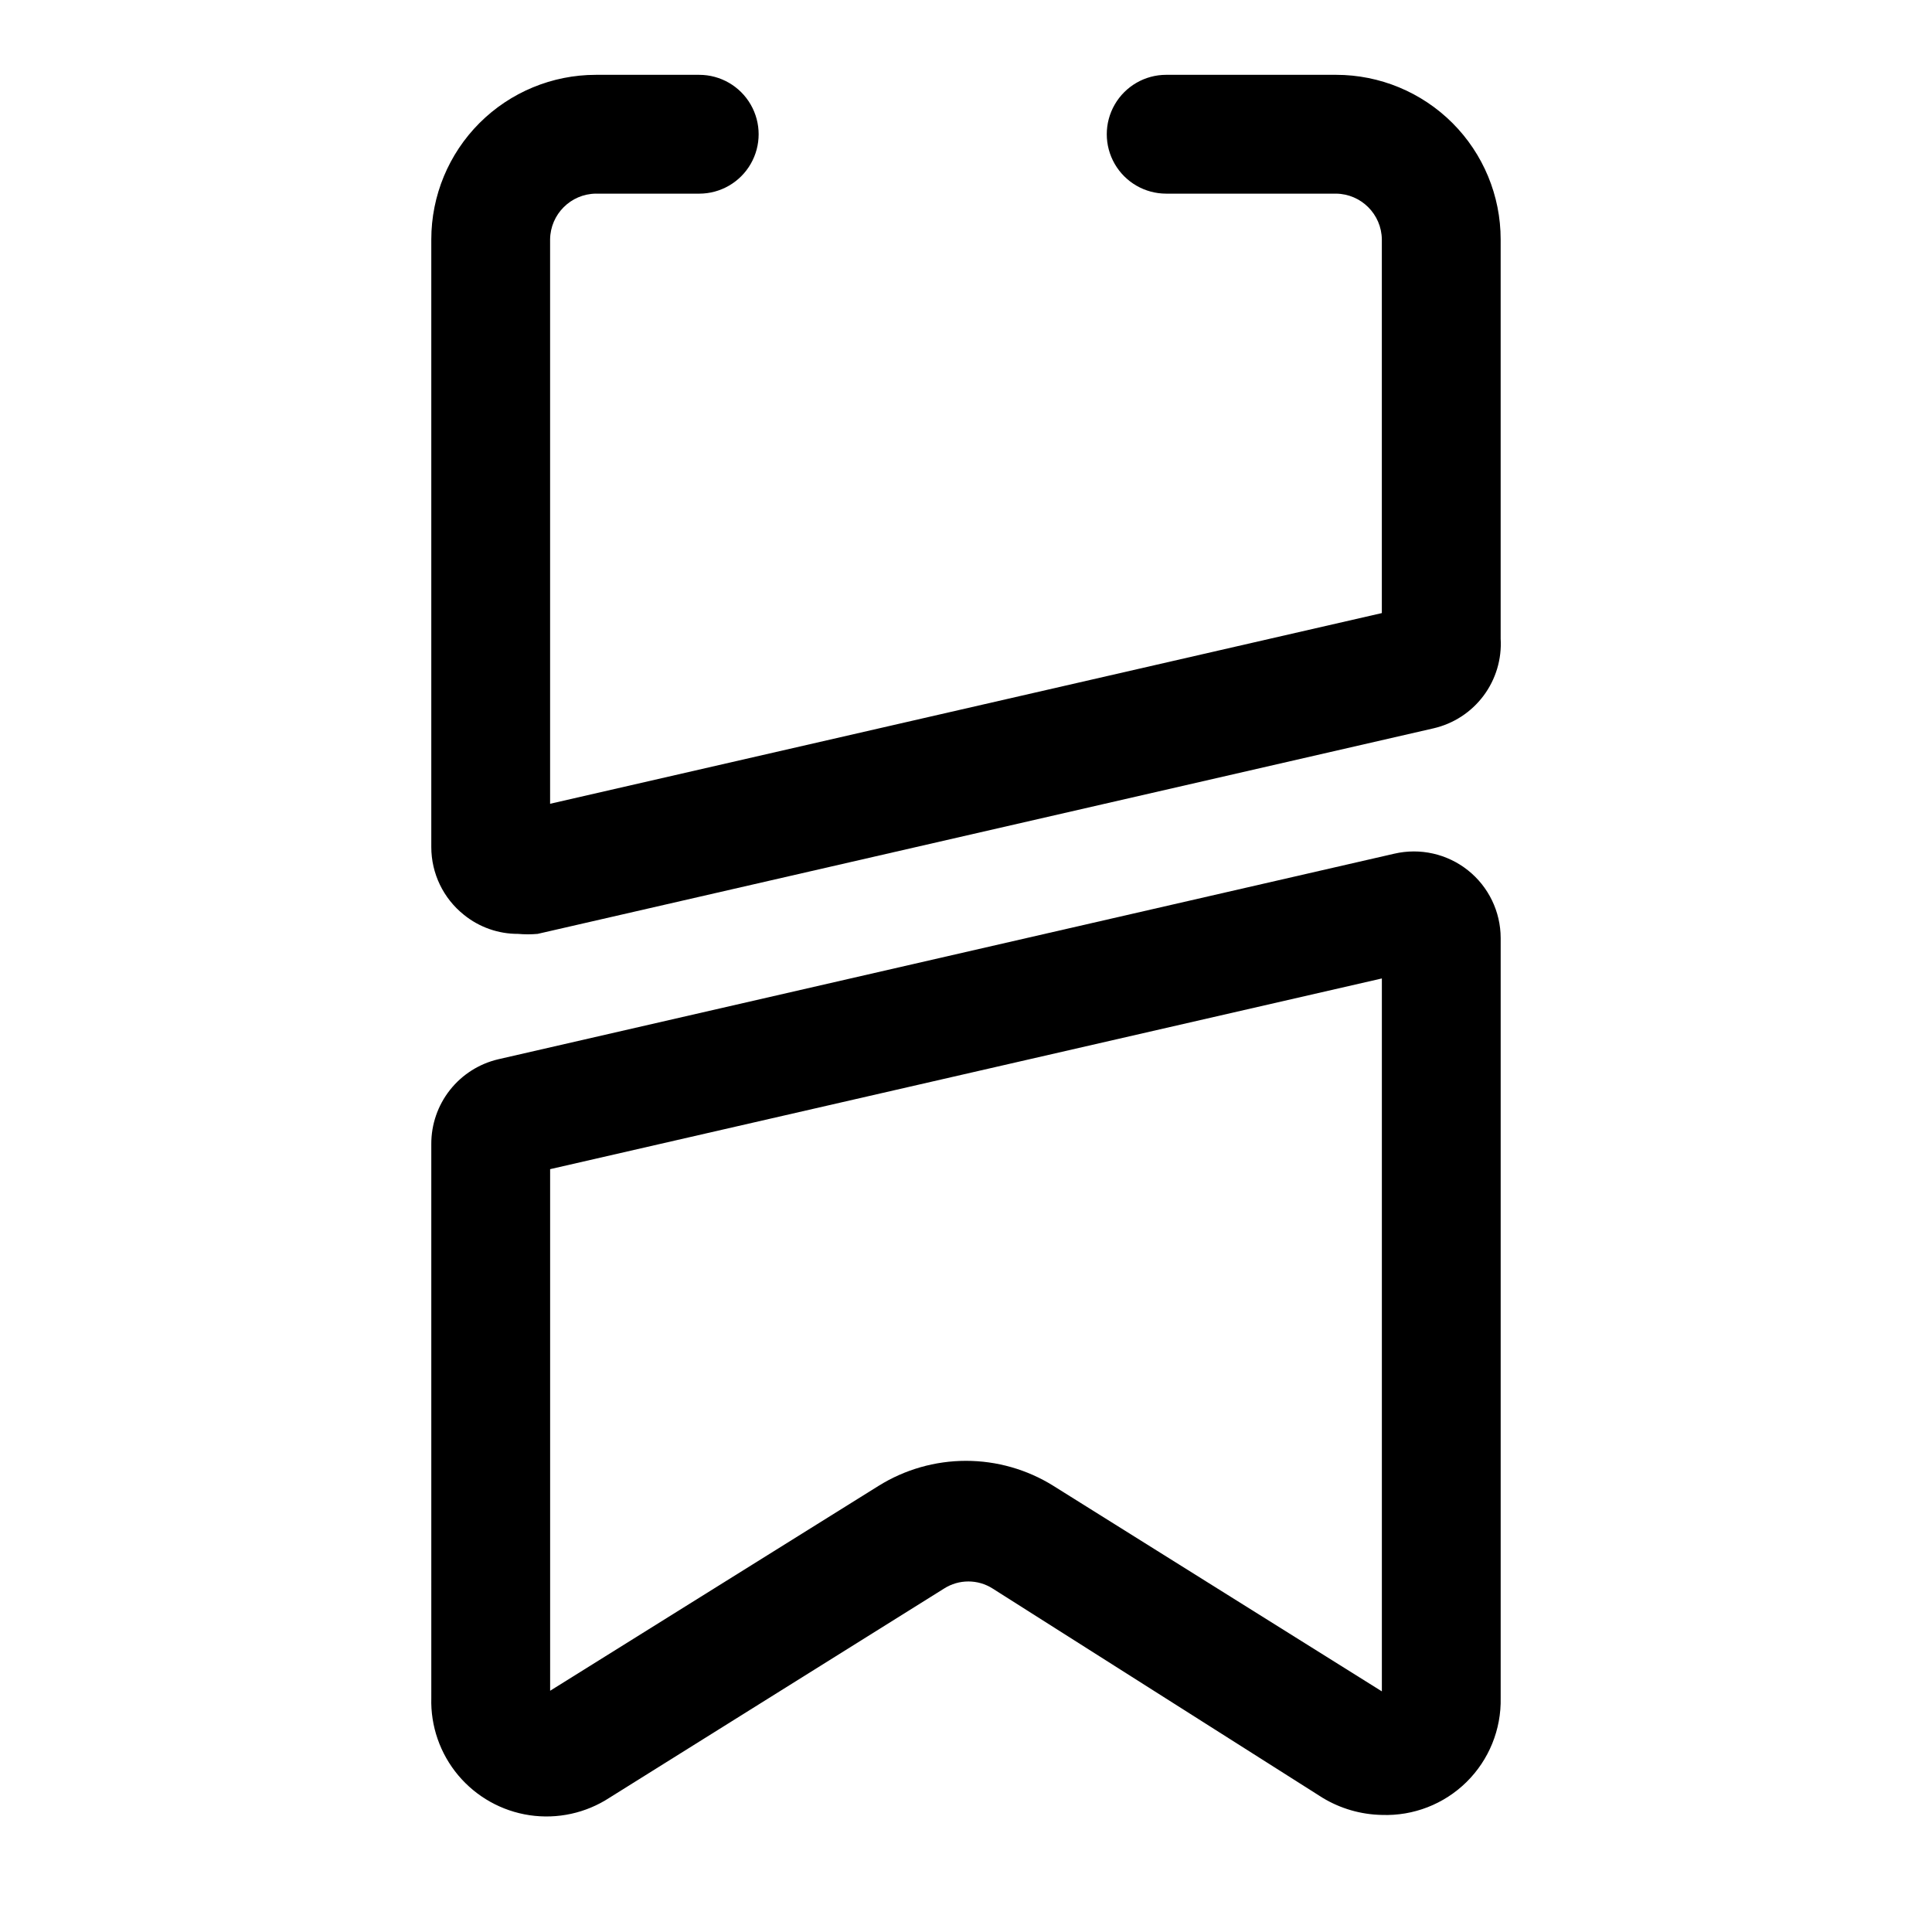
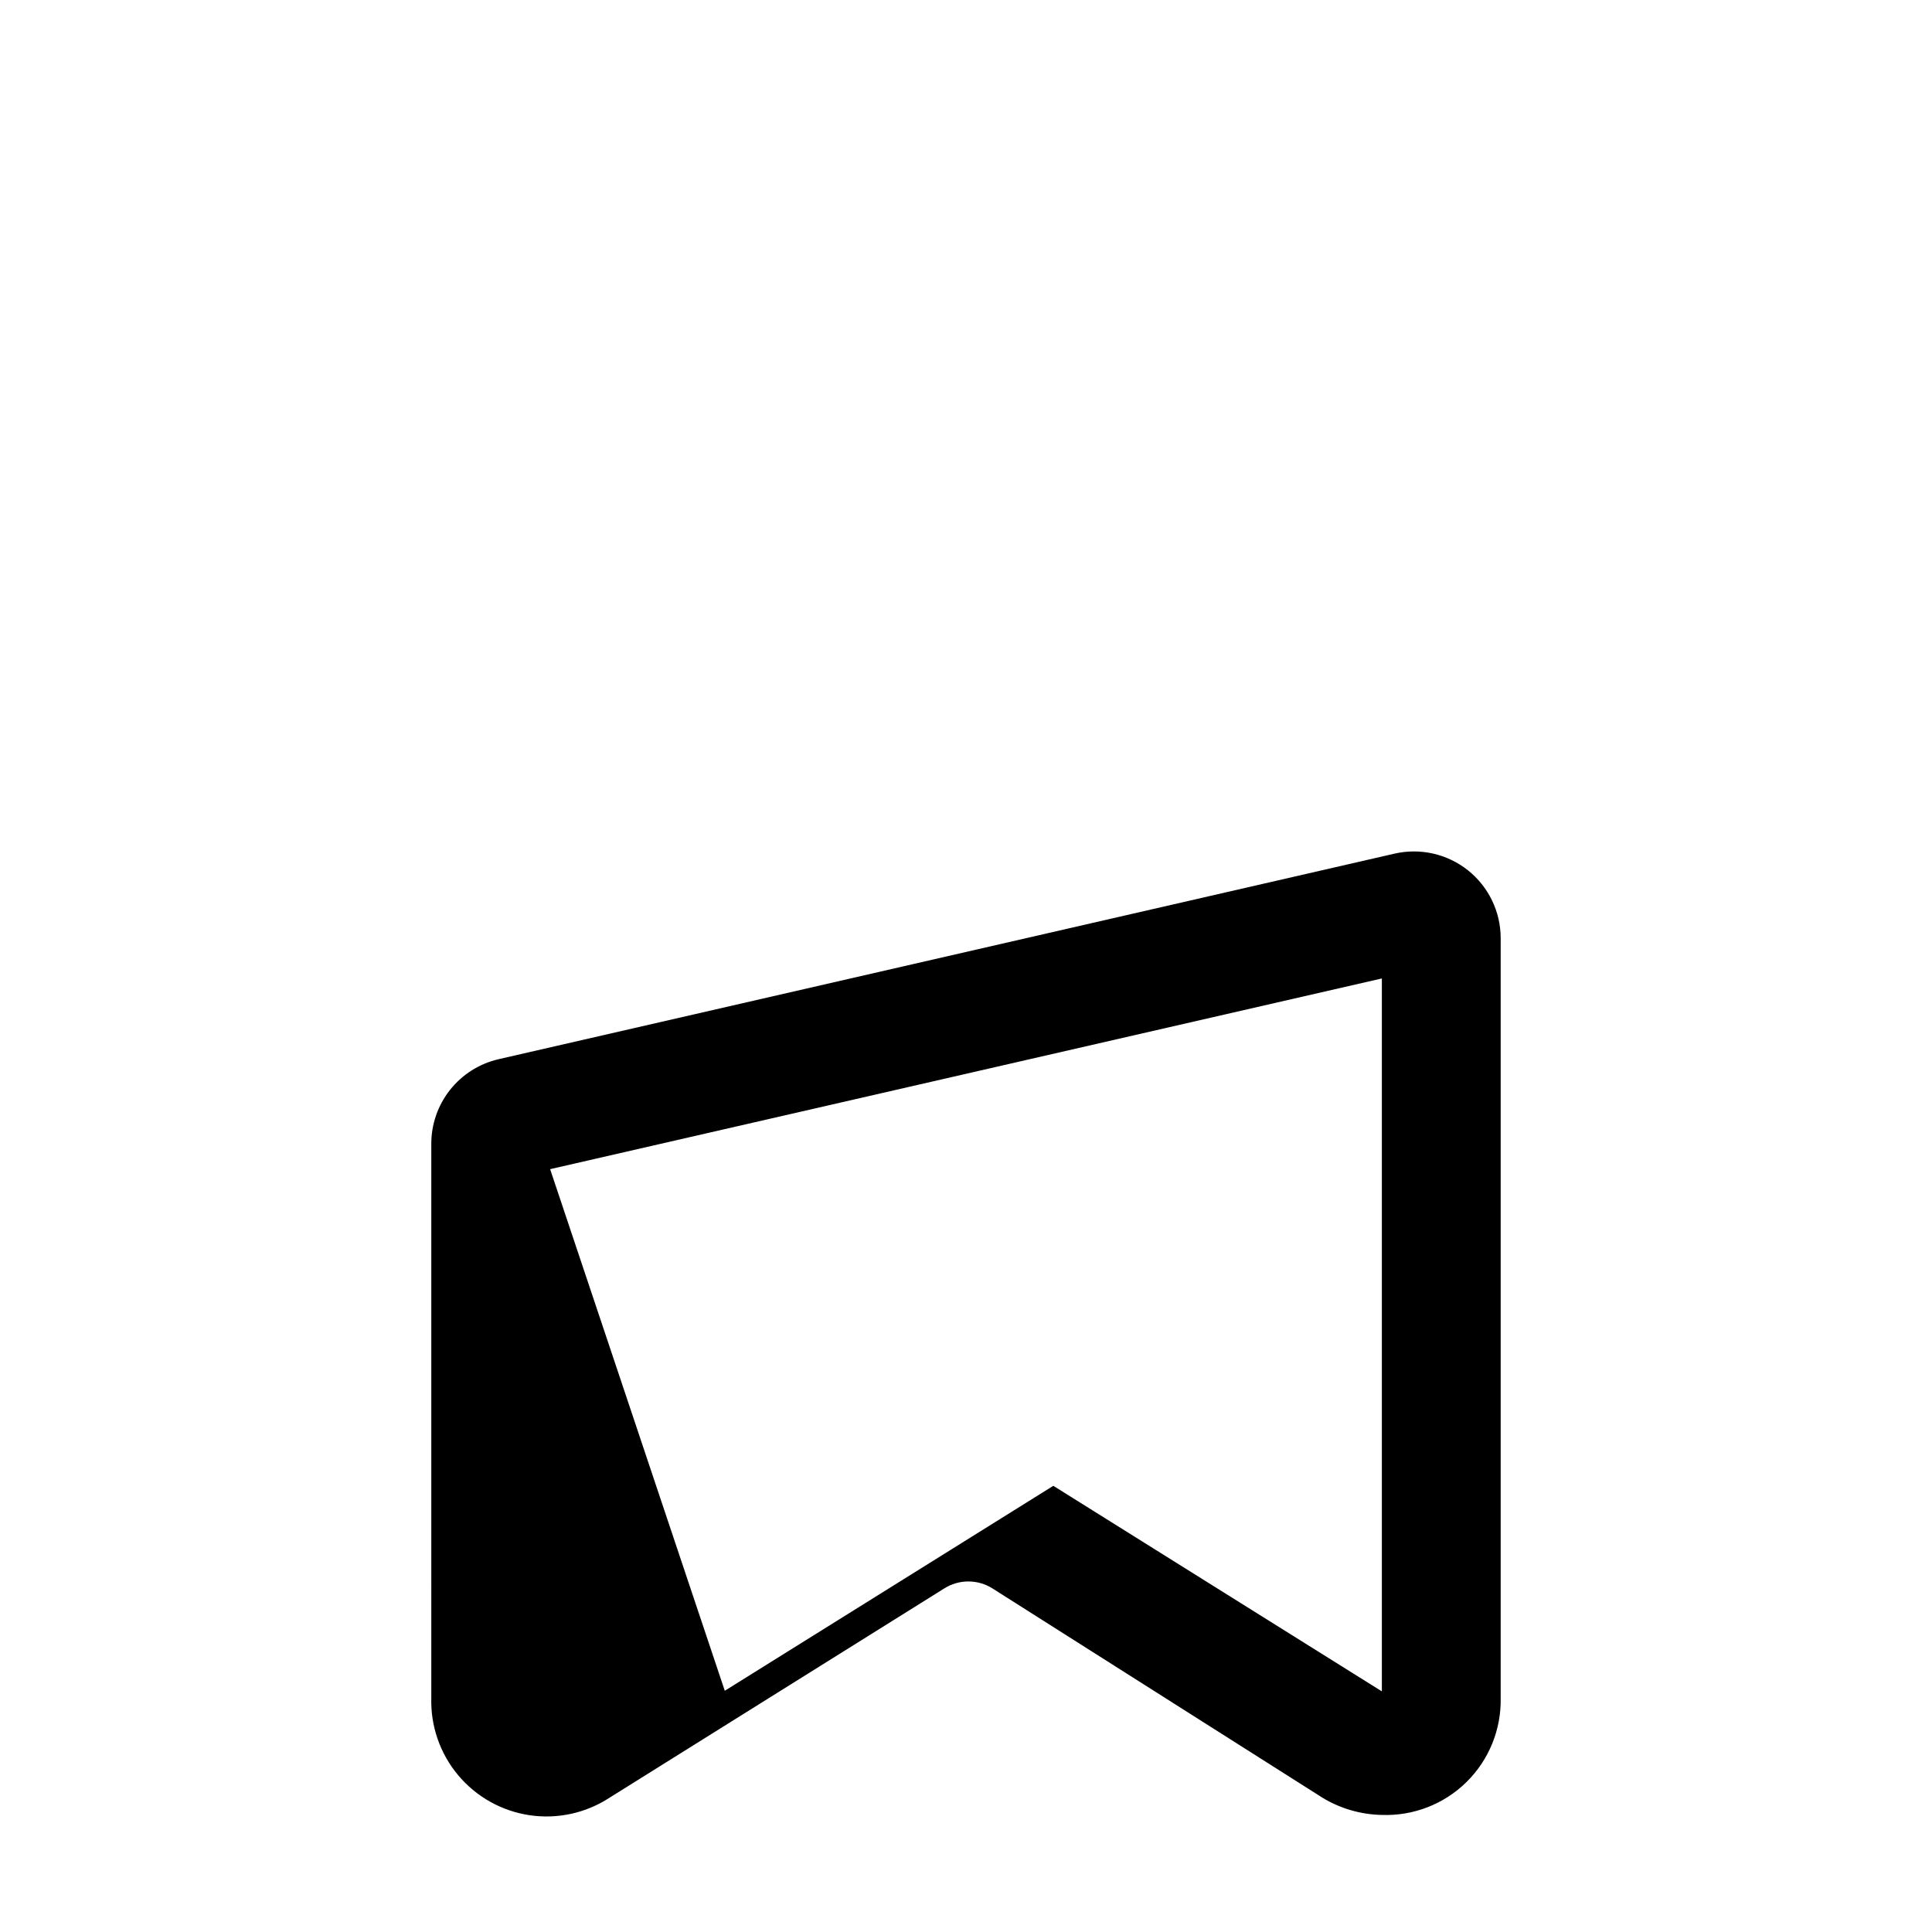
<svg xmlns="http://www.w3.org/2000/svg" fill="#000000" width="800px" height="800px" version="1.1" viewBox="144 144 512 512">
  <g>
-     <path d="m258.3 593.96c-0.215 7.473 2.32 14.762 7.117 20.492 4.801 5.727 11.535 9.5 18.926 10.598 7.394 1.098 14.934-0.551 21.191-4.641l88.641-55.418h-0.004c3.938-2.519 8.977-2.519 12.91 0l87.379 55.418c4.754 2.887 10.188 4.461 15.746 4.566 8.359 0.305 16.473-2.848 22.434-8.719 5.957-5.867 9.234-13.934 9.055-22.297v-201.37c-0.012-7.004-3.215-13.621-8.699-17.973-5.488-4.352-12.66-5.965-19.484-4.383l-237.42 54.473c-5.082 1.18-9.609 4.051-12.84 8.141-3.234 4.094-4.981 9.16-4.953 14.375zm31.488-140.12 220.42-50.539v188.93l-87.066-54.473v-0.004c-6.941-4.324-14.961-6.617-23.141-6.617-8.184 0-16.199 2.293-23.145 6.617l-87.066 54.316z" />
-     <path d="m301.91 195.32h27.395c5.625 0 10.82-3 13.633-7.871s2.812-10.871 0-15.742c-2.812-4.871-8.008-7.875-13.633-7.875h-27.395c-11.566 0-22.66 4.598-30.84 12.773-8.176 8.18-12.773 19.273-12.773 30.84v161.06c0.008 6.988 3.195 13.59 8.66 17.945 4.055 3.277 9.113 5.059 14.328 5.039 1.727 0.156 3.465 0.156 5.195 0l237.42-54.473h-0.004c5.301-1.219 9.992-4.277 13.25-8.629 3.258-4.352 4.867-9.719 4.543-15.145v-105.8c0-11.566-4.594-22.66-12.773-30.84-8.18-8.176-19.273-12.773-30.84-12.773h-45.027c-5.625 0-10.82 3.004-13.633 7.875-2.812 4.871-2.812 10.871 0 15.742s8.008 7.871 13.633 7.871h45.027c6.66 0.086 12.039 5.465 12.125 12.125v99.031l-220.42 50.535v-149.57c0.086-6.66 5.465-12.039 12.125-12.125z" />
+     <path d="m258.3 593.96c-0.215 7.473 2.32 14.762 7.117 20.492 4.801 5.727 11.535 9.5 18.926 10.598 7.394 1.098 14.934-0.551 21.191-4.641l88.641-55.418h-0.004c3.938-2.519 8.977-2.519 12.91 0l87.379 55.418c4.754 2.887 10.188 4.461 15.746 4.566 8.359 0.305 16.473-2.848 22.434-8.719 5.957-5.867 9.234-13.934 9.055-22.297v-201.37c-0.012-7.004-3.215-13.621-8.699-17.973-5.488-4.352-12.66-5.965-19.484-4.383l-237.42 54.473c-5.082 1.18-9.609 4.051-12.84 8.141-3.234 4.094-4.981 9.16-4.953 14.375zm31.488-140.12 220.42-50.539v188.93l-87.066-54.473v-0.004l-87.066 54.316z" />
  </g>
</svg>